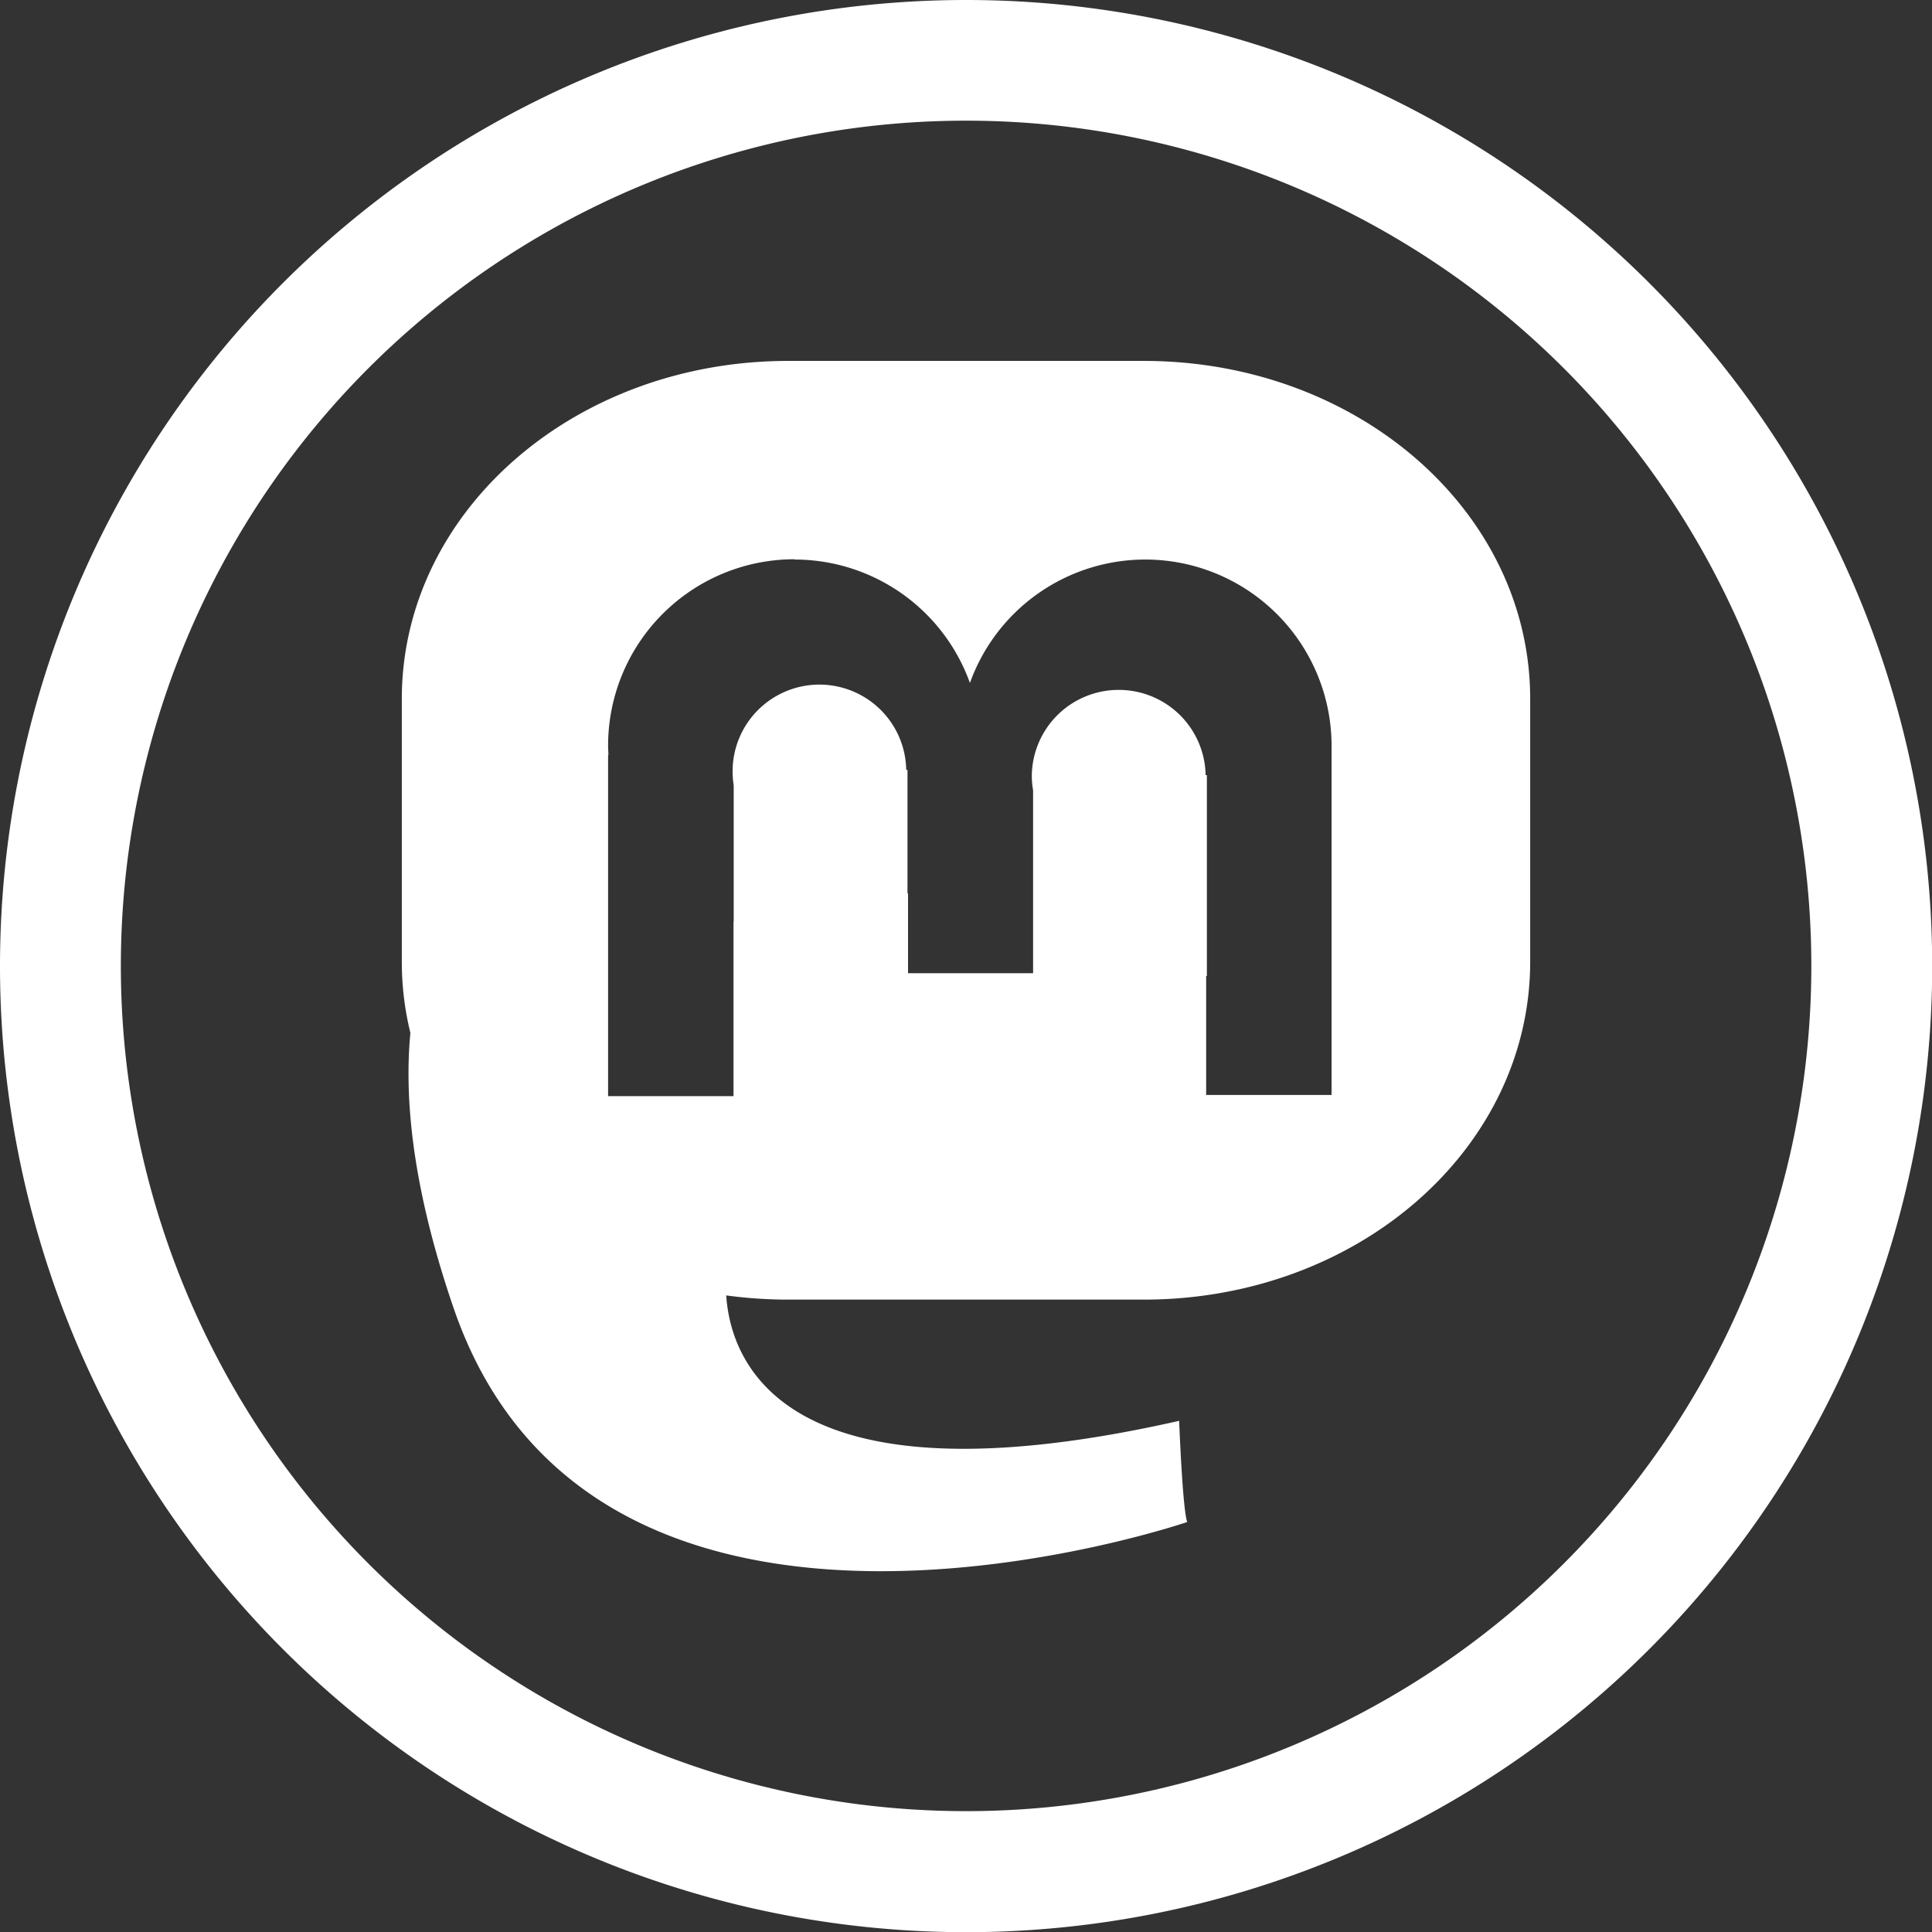
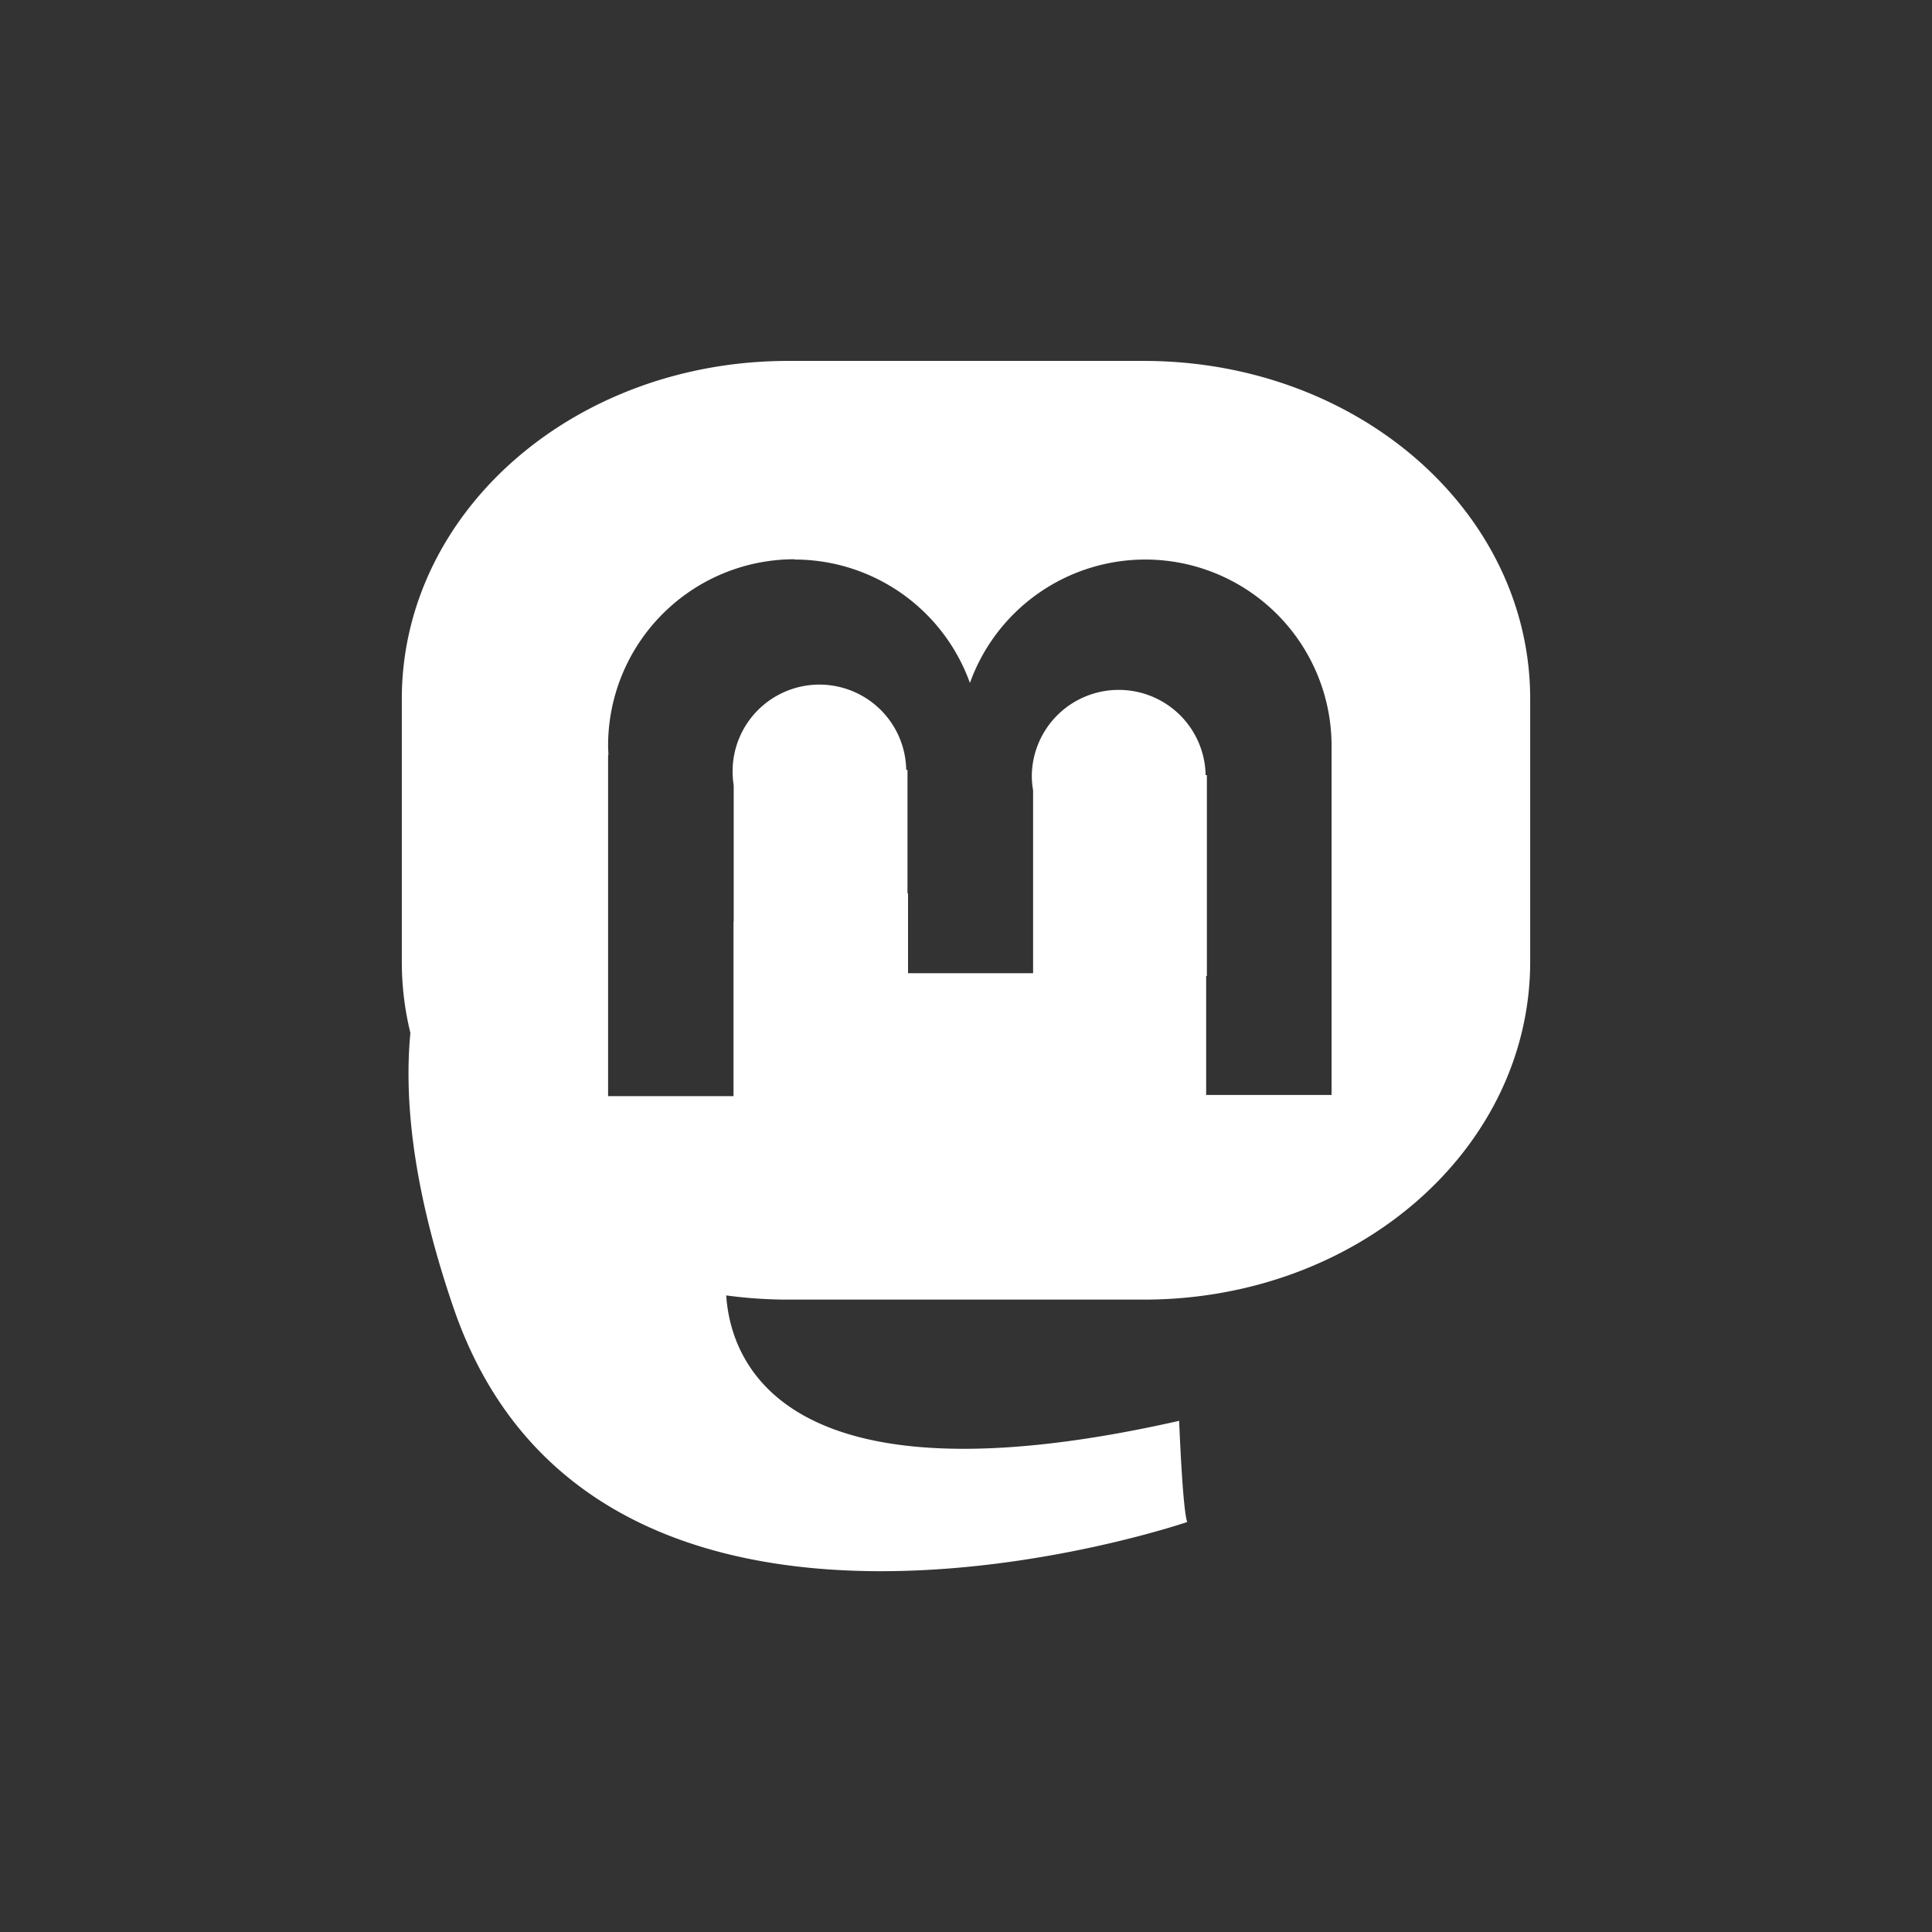
<svg xmlns="http://www.w3.org/2000/svg" id="svg1332" width="40" height="40" version="1.1" viewBox="0 0 10.583 10.583" xml:space="preserve">
  <rect x="0" y="0" width="10.583" height="10.583" fill="#333333" stroke="none" />
  <g id="layer1" fill="#fff">
    <path id="rect1756" d="m4.318 1.977c-1.173 0-2.117 0.826-2.117 1.852v1.438c0 0.134 0.016 0.265 0.047 0.391-0.036 0.378 0.018 0.87 0.237 1.508 0.783 2.28 4.019 1.171 4.019 1.171s-0.022-0.01-0.045-0.554c-2.175 0.492-2.457-0.327-2.481-0.687 0.111 0.015 0.224 0.023 0.34 0.023h1.947c1.173 0 2.117-0.826 2.117-1.852v-1.438c0-1.026-0.944-1.852-2.117-1.852zm0.034 1.088a1.021 1.021 0 0 1 0.961 0.676 1.021 1.021 0 0 1 0.96-0.676 1.021 1.021 0 0 1 1.021 1.021 1.021 1.021 0 0 1-5.168e-4 0.007h5.168e-4v1.905h-0.687v-0.652h0.004v-1.1h-0.007a0.476 0.475 0 0 0-0.476-0.467 0.476 0.475 0 0 0-0.476 0.474 0.476 0.475 0 0 0 0.007 0.076v1.002h-0.685v-0.438a1.021 1.021 0 0 1-0.003 0.002v-0.678h-0.007a0.476 0.475 0 0 0-0.476-0.467 0.476 0.475 0 0 0-0.475 0.475 0.476 0.475 0 0 0 0.006 0.076v0.748a1.021 1.021 0 0 1-0.001-5.168e-4v0.956h-0.687v-1.87h0.002a1.021 1.021 0 0 1-0.002-0.05 1.021 1.021 0 0 1 1.021-1.021z" stroke-width=".355" />
-     <path id="path2228" d="m5.292 0a5.292 5.292 0 0 0-5.292 5.292 5.292 5.292 0 0 0 5.292 5.292 5.292 5.292 0 0 0 5.292-5.292 5.292 5.292 0 0 0-5.292-5.292zm0 0.661a4.63 4.63 0 0 1 4.63 4.63 4.63 4.63 0 0 1-4.63 4.63 4.63 4.63 0 0 1-4.63-4.63 4.63 4.63 0 0 1 4.63-4.63z" stroke-width=".381" />
  </g>
</svg>